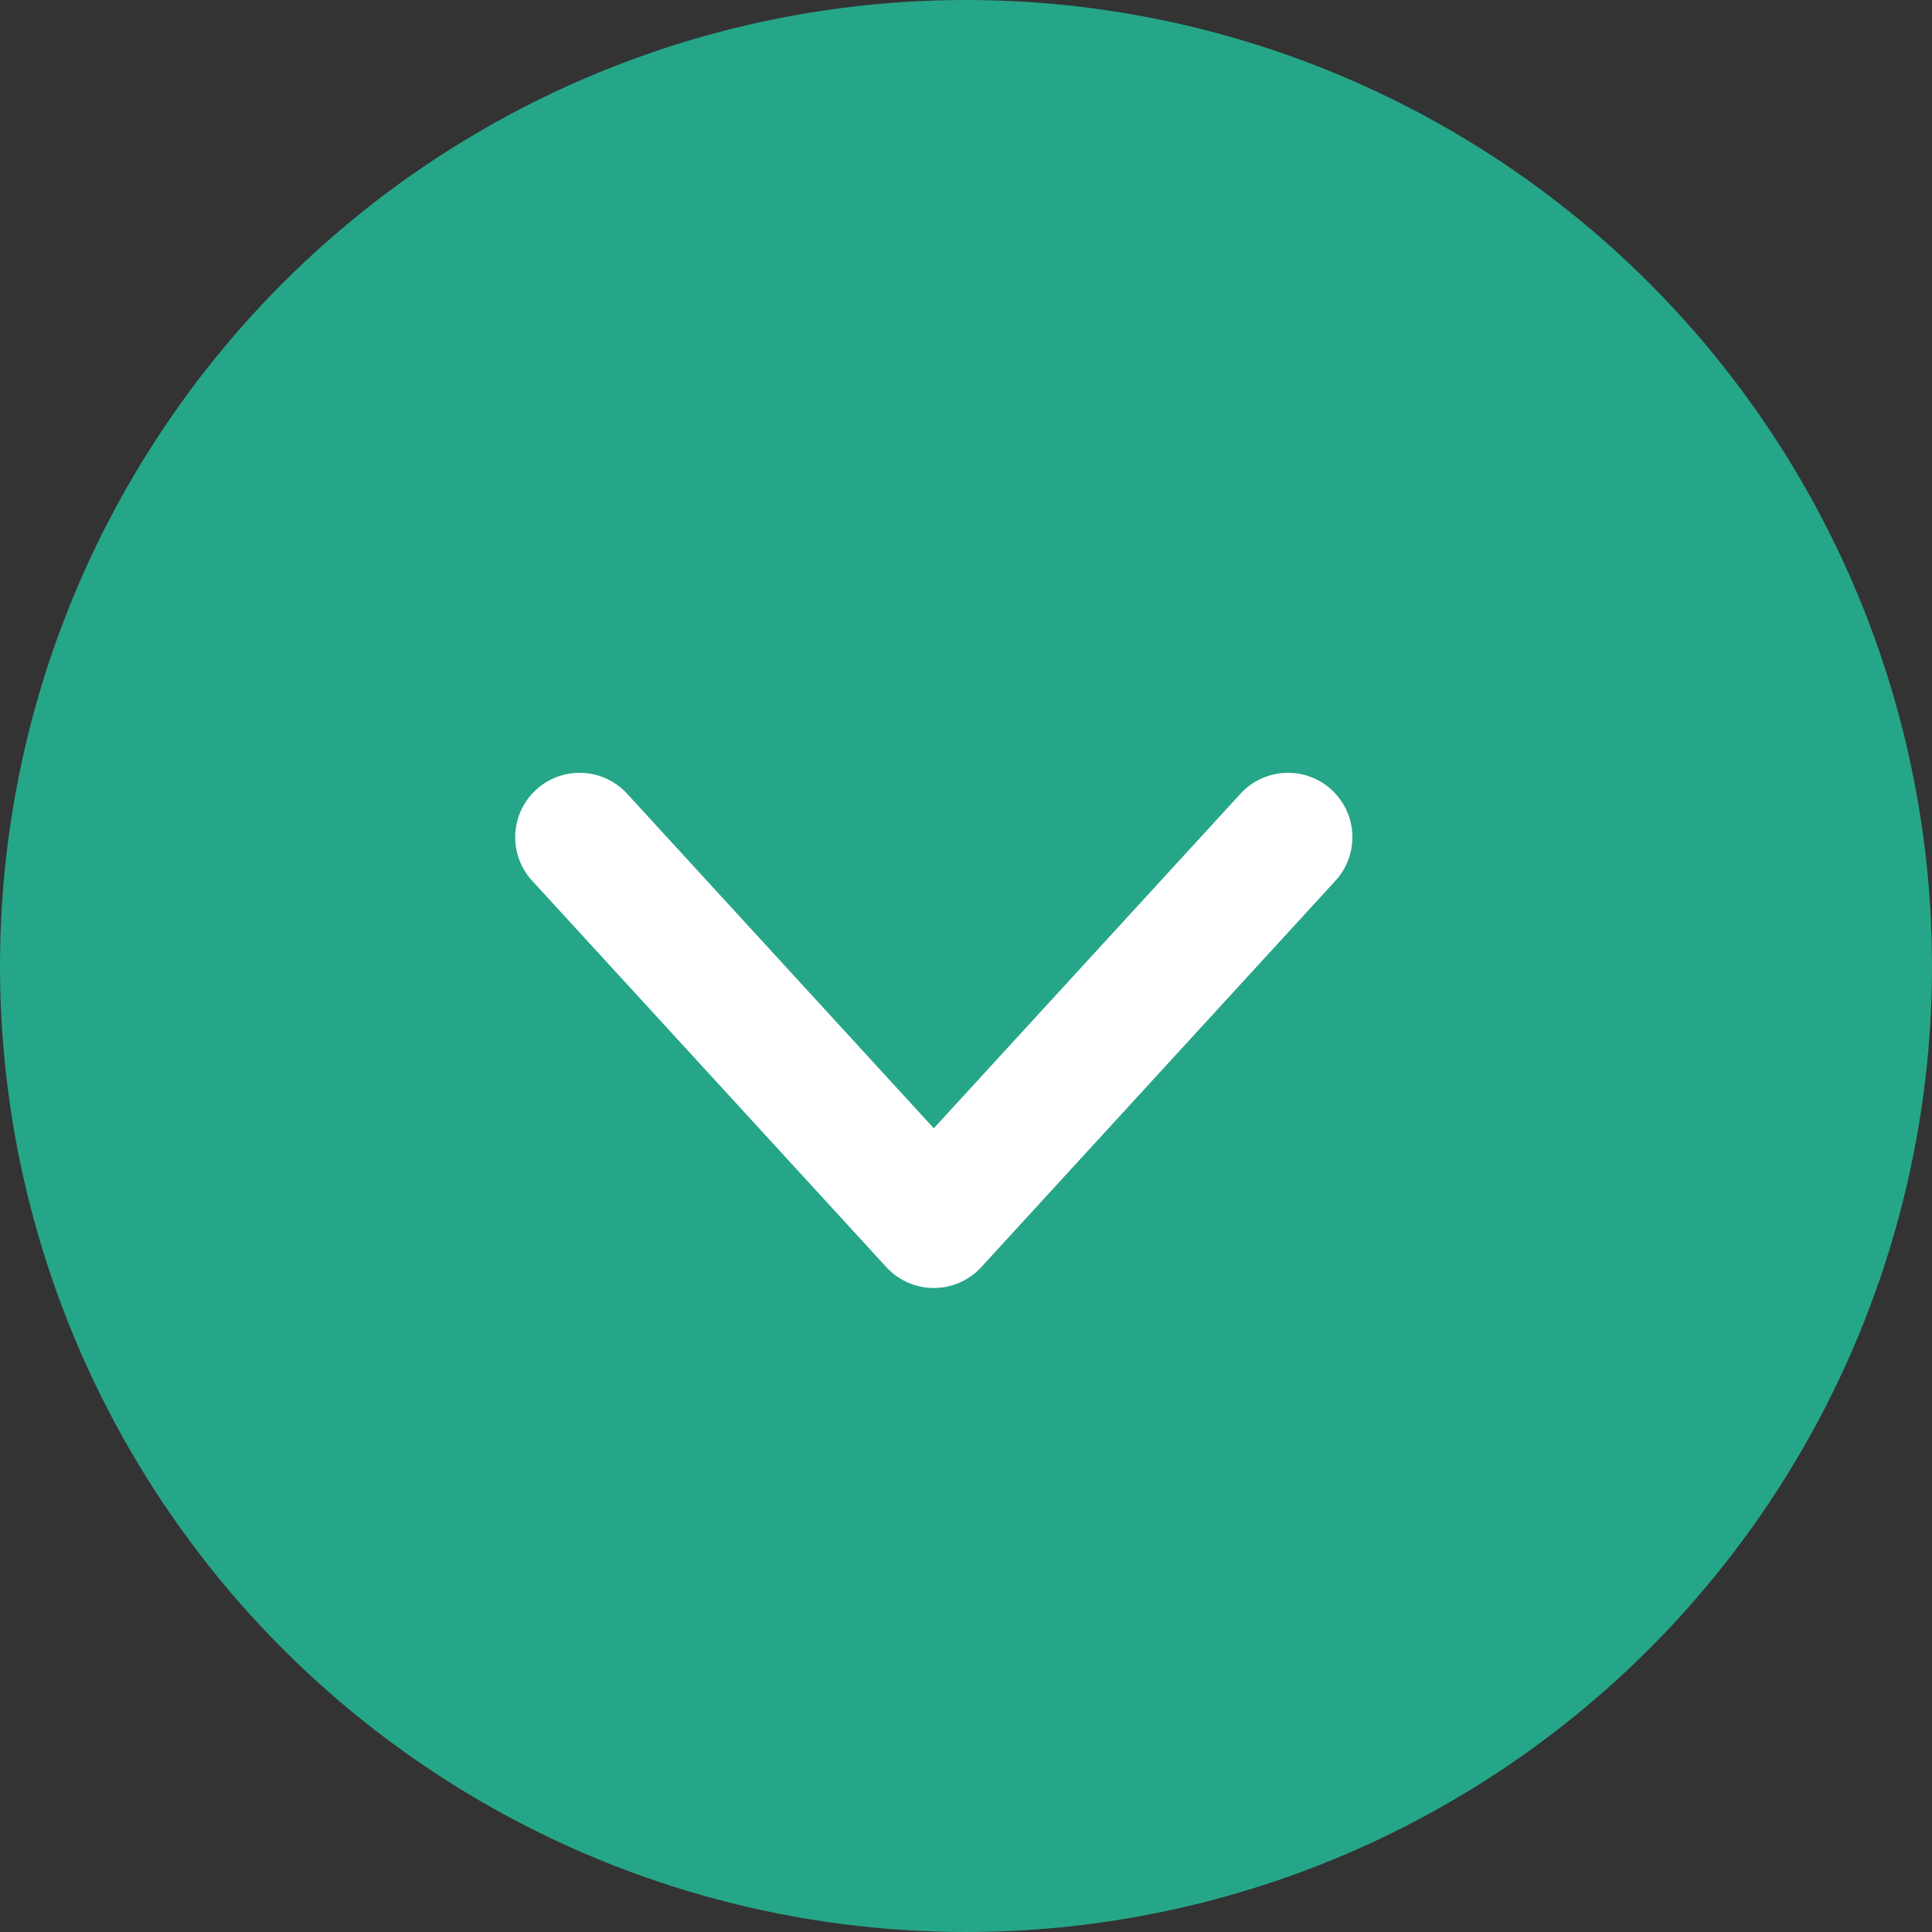
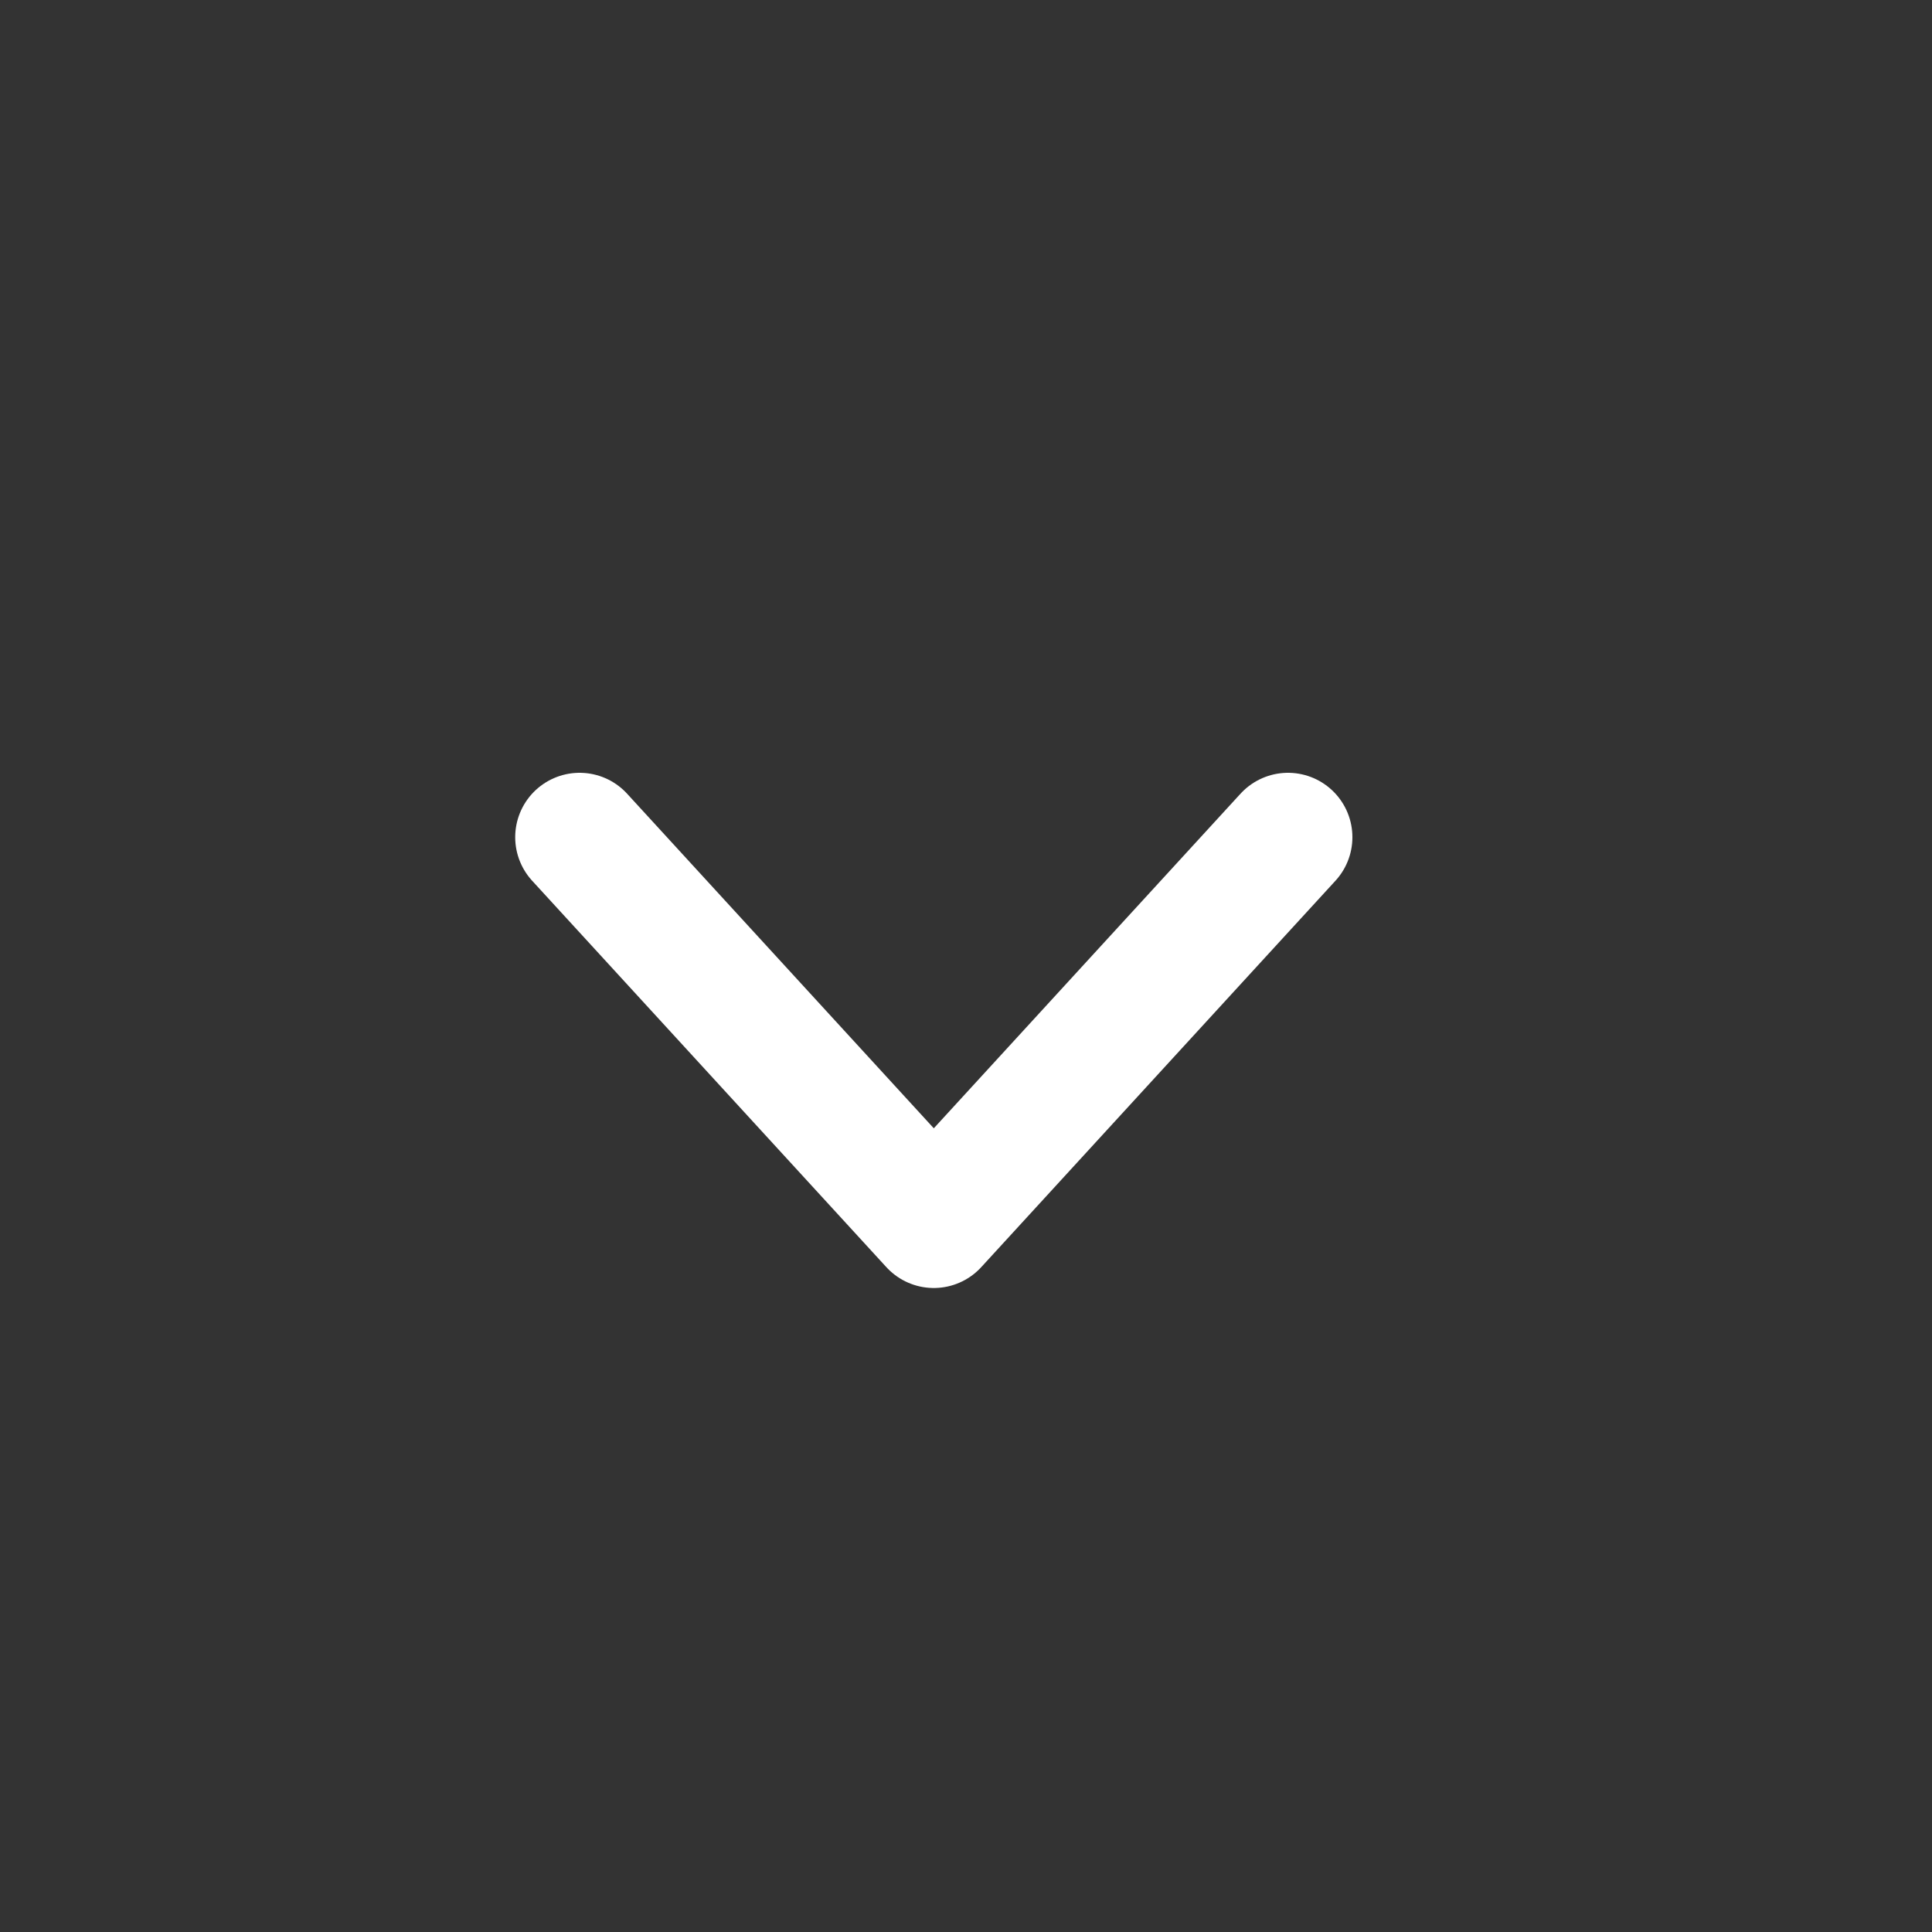
<svg xmlns="http://www.w3.org/2000/svg" width="30" height="30" viewBox="0 0 30 30" fill="none">
  <rect x="0" y="0" width="30" height="30" fill="#333333" stroke="none" />
-   <ellipse cx="15" cy="15" rx="15" ry="15" transform="matrix(1 -8.74228e-08 -8.74228e-08 -1 0 30)" fill="#26A688" />
  <path d="M9 13L14.5 19L20 13" stroke="white" stroke-width="2" stroke-linecap="round" stroke-linejoin="round" />
</svg>